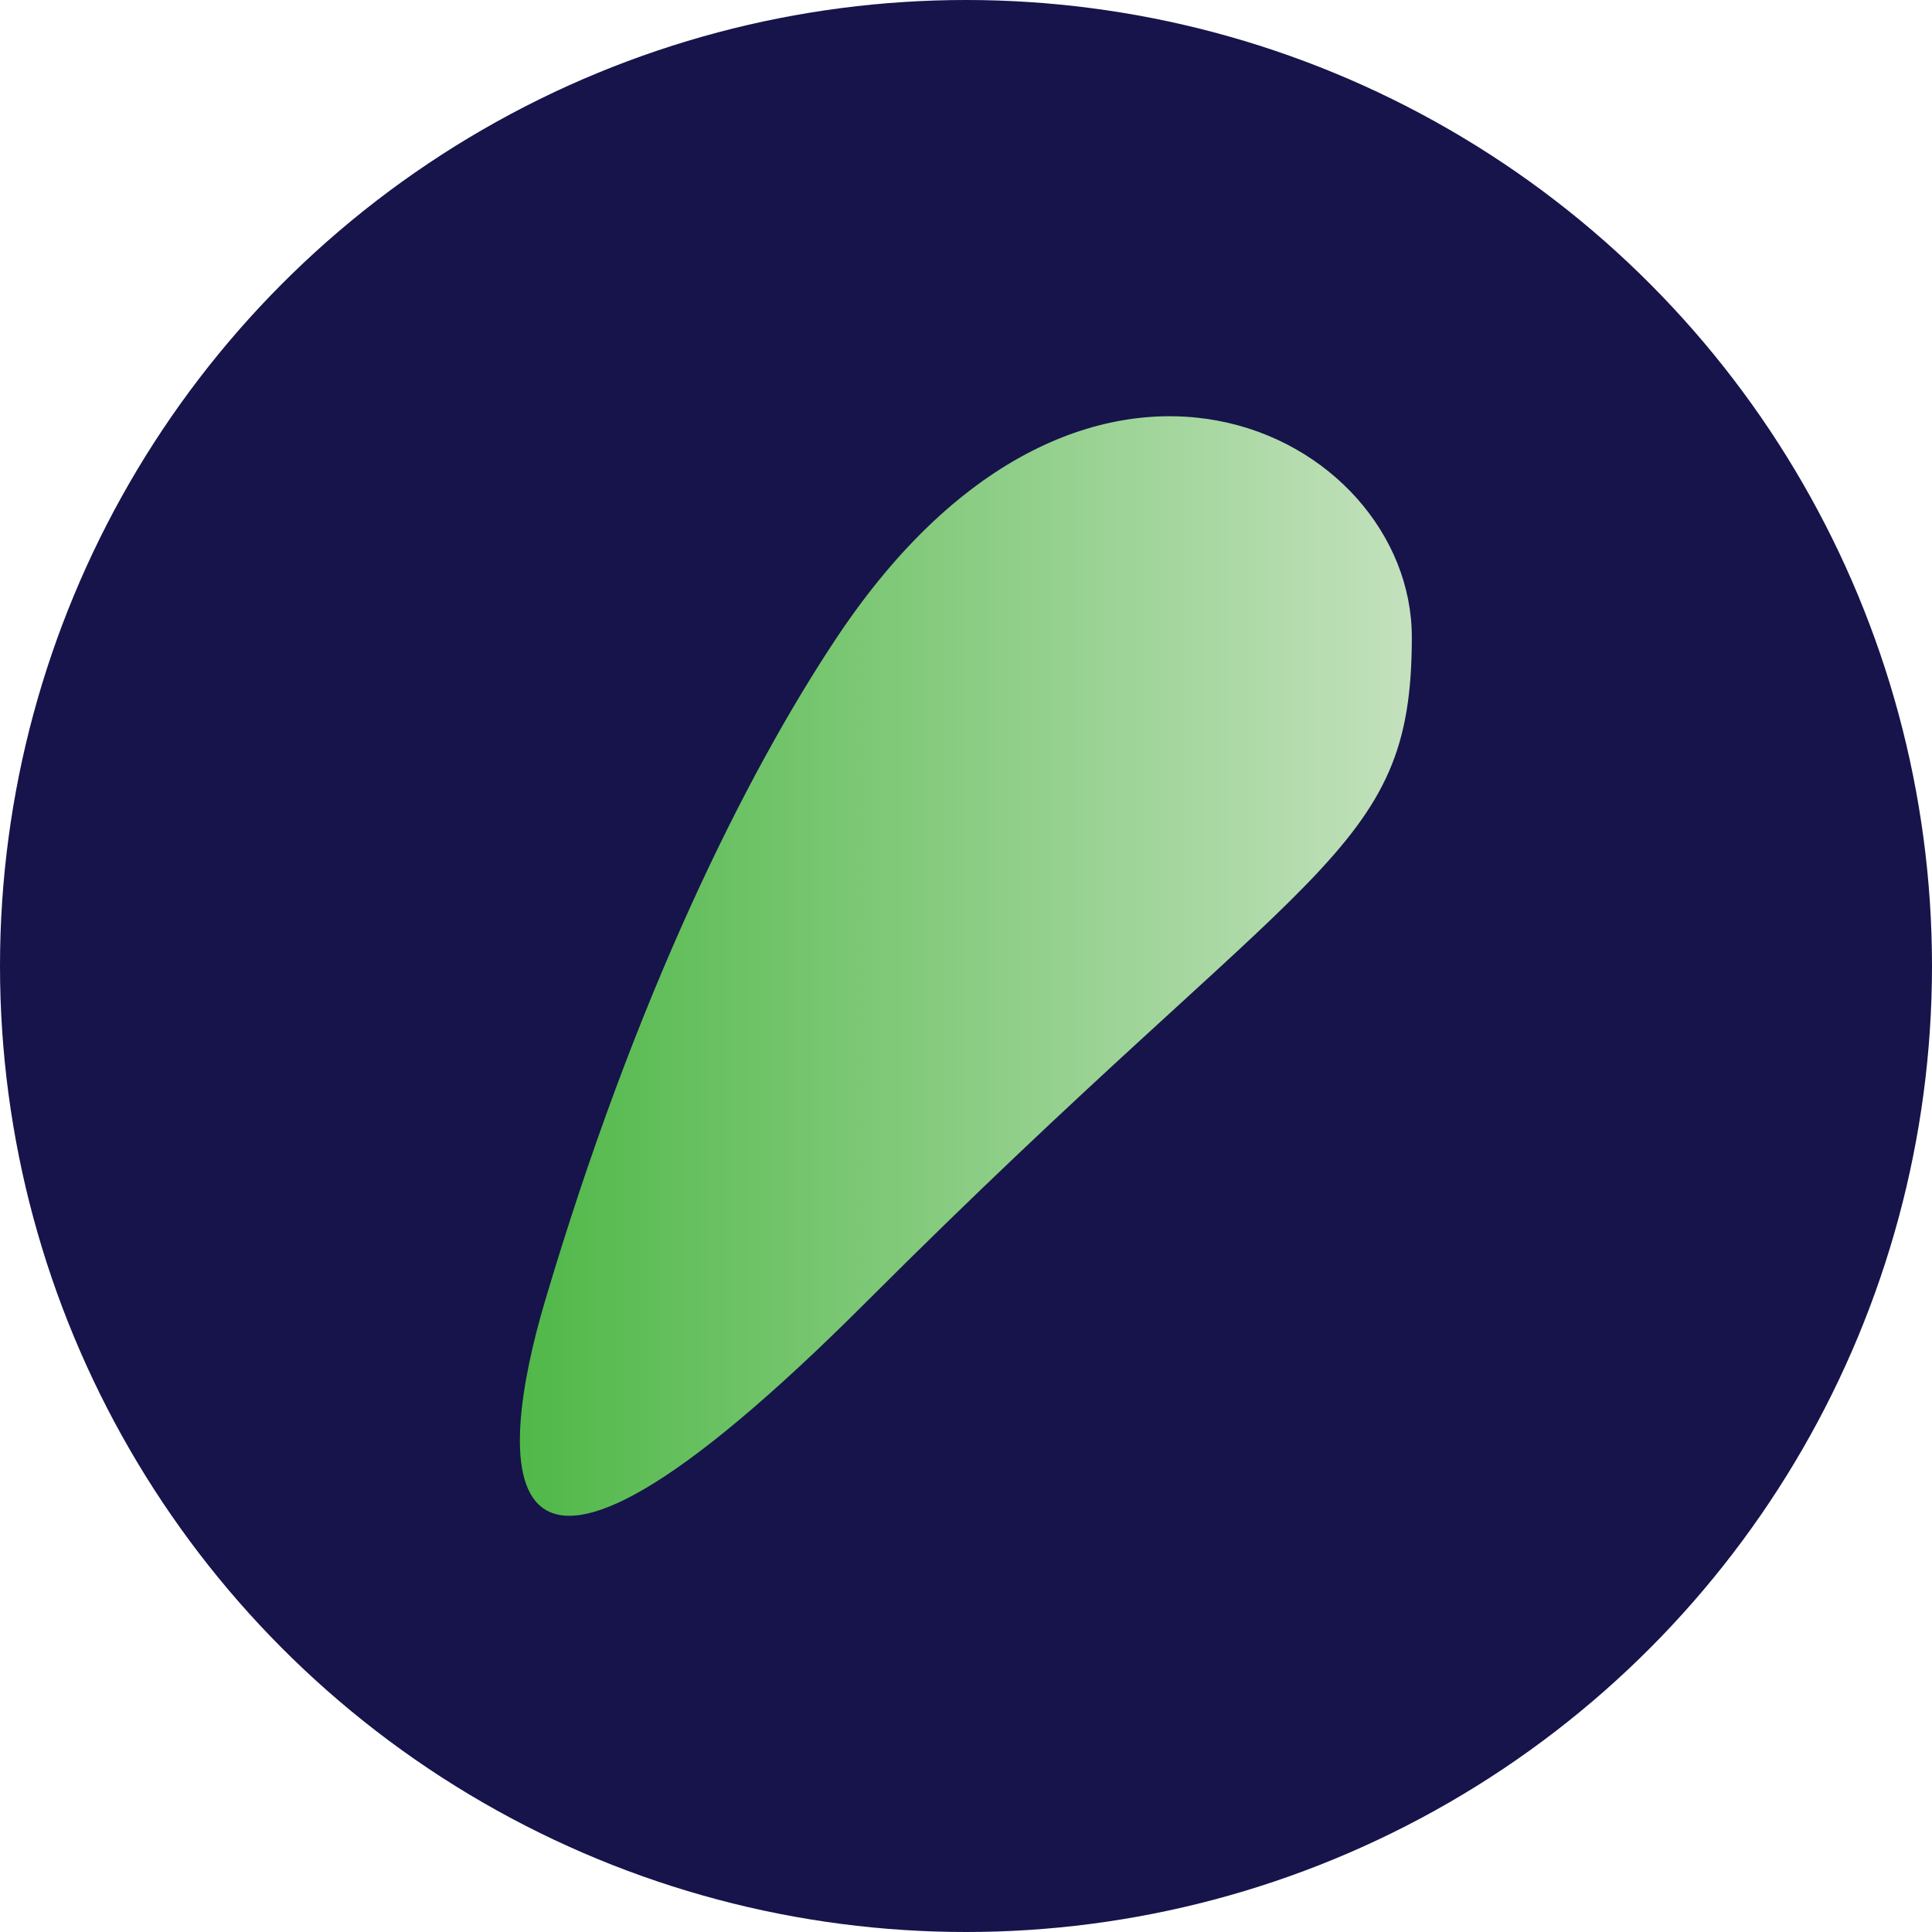
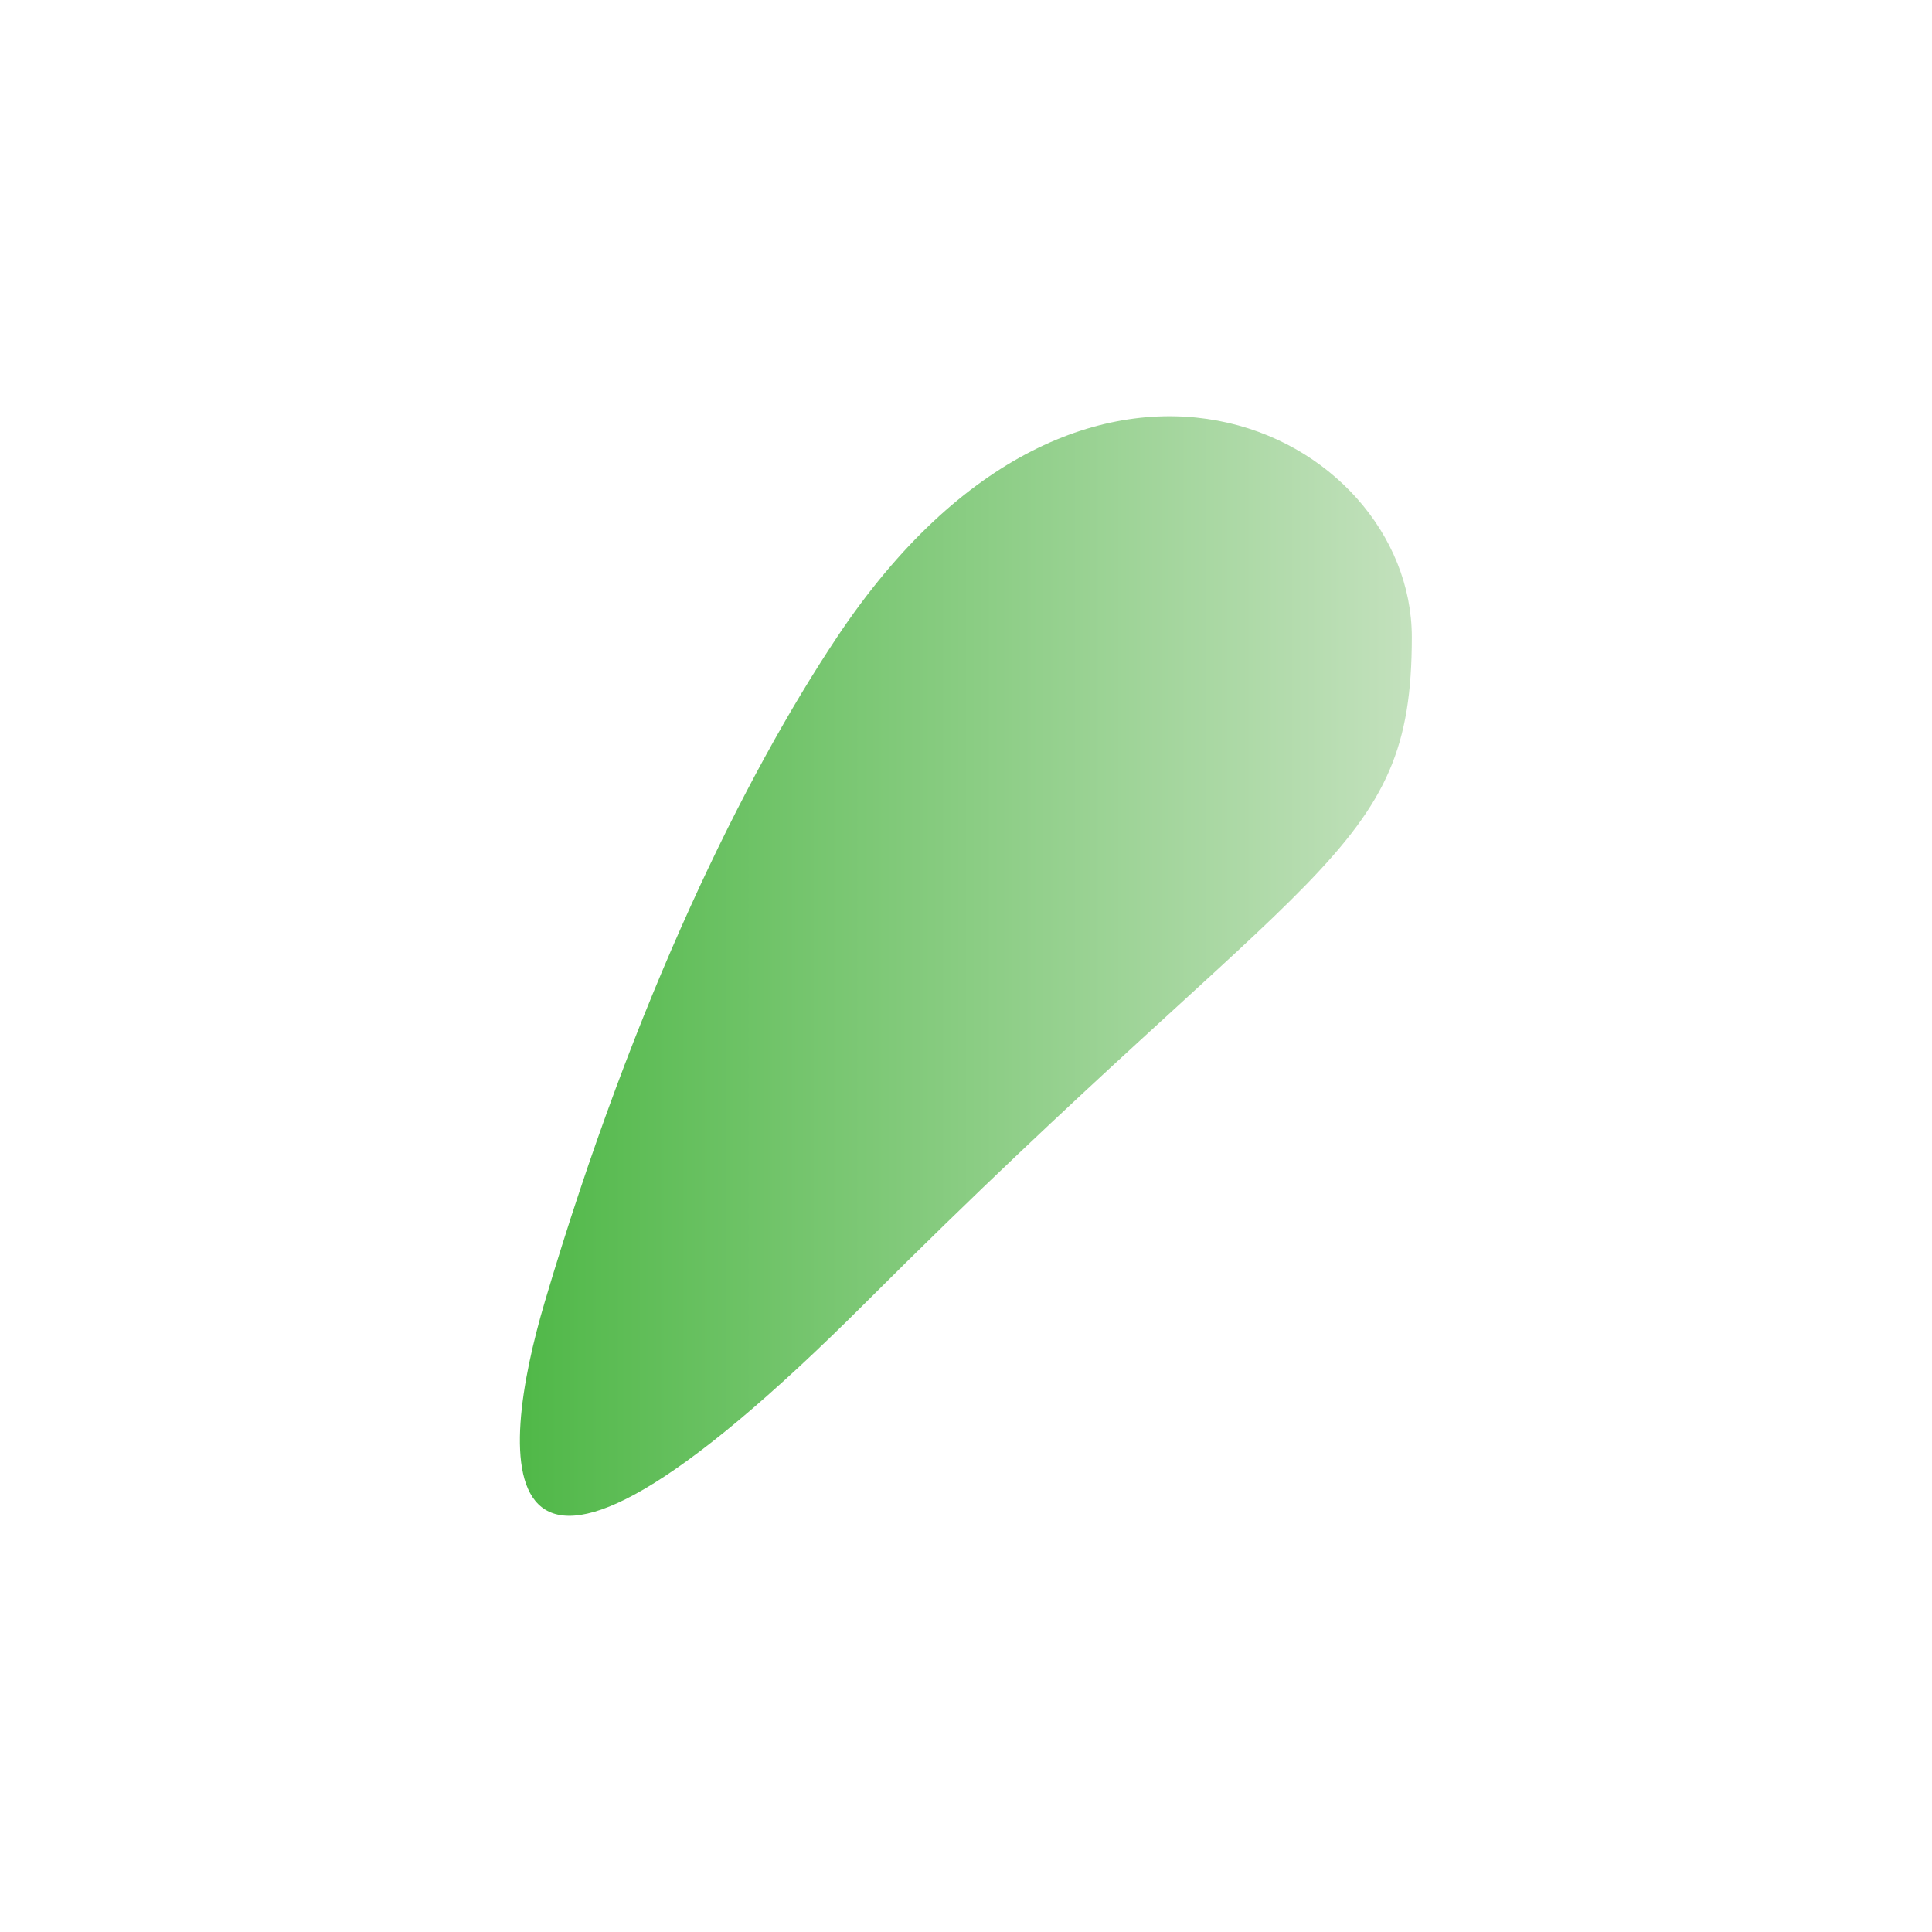
<svg xmlns="http://www.w3.org/2000/svg" id="Layer_2" viewBox="0 0 92 92">
  <defs>
    <style>.cls-1{fill:#16144a;}.cls-2{fill:url(#linear-gradient);}</style>
    <linearGradient id="linear-gradient" x1="24.76" y1="46" x2="67.24" y2="46" gradientUnits="userSpaceOnUse">
      <stop offset="0" stop-color="#50b848" />
      <stop offset="1" stop-color="#c3e1bd" />
    </linearGradient>
  </defs>
  <g id="Layer_1-2">
-     <circle class="cls-1" cx="46" cy="46" r="46" />
    <path class="cls-2" d="M39.86,30.34c-4.38,6.57-9.63,17.17-13.92,31.66-2.21,7.46-3.28,18.59,15.31,0,21.22-21.22,25.98-21.22,25.98-31.66,0-9.74-15.54-17.75-27.37,0Z" />
  </g>
</svg>